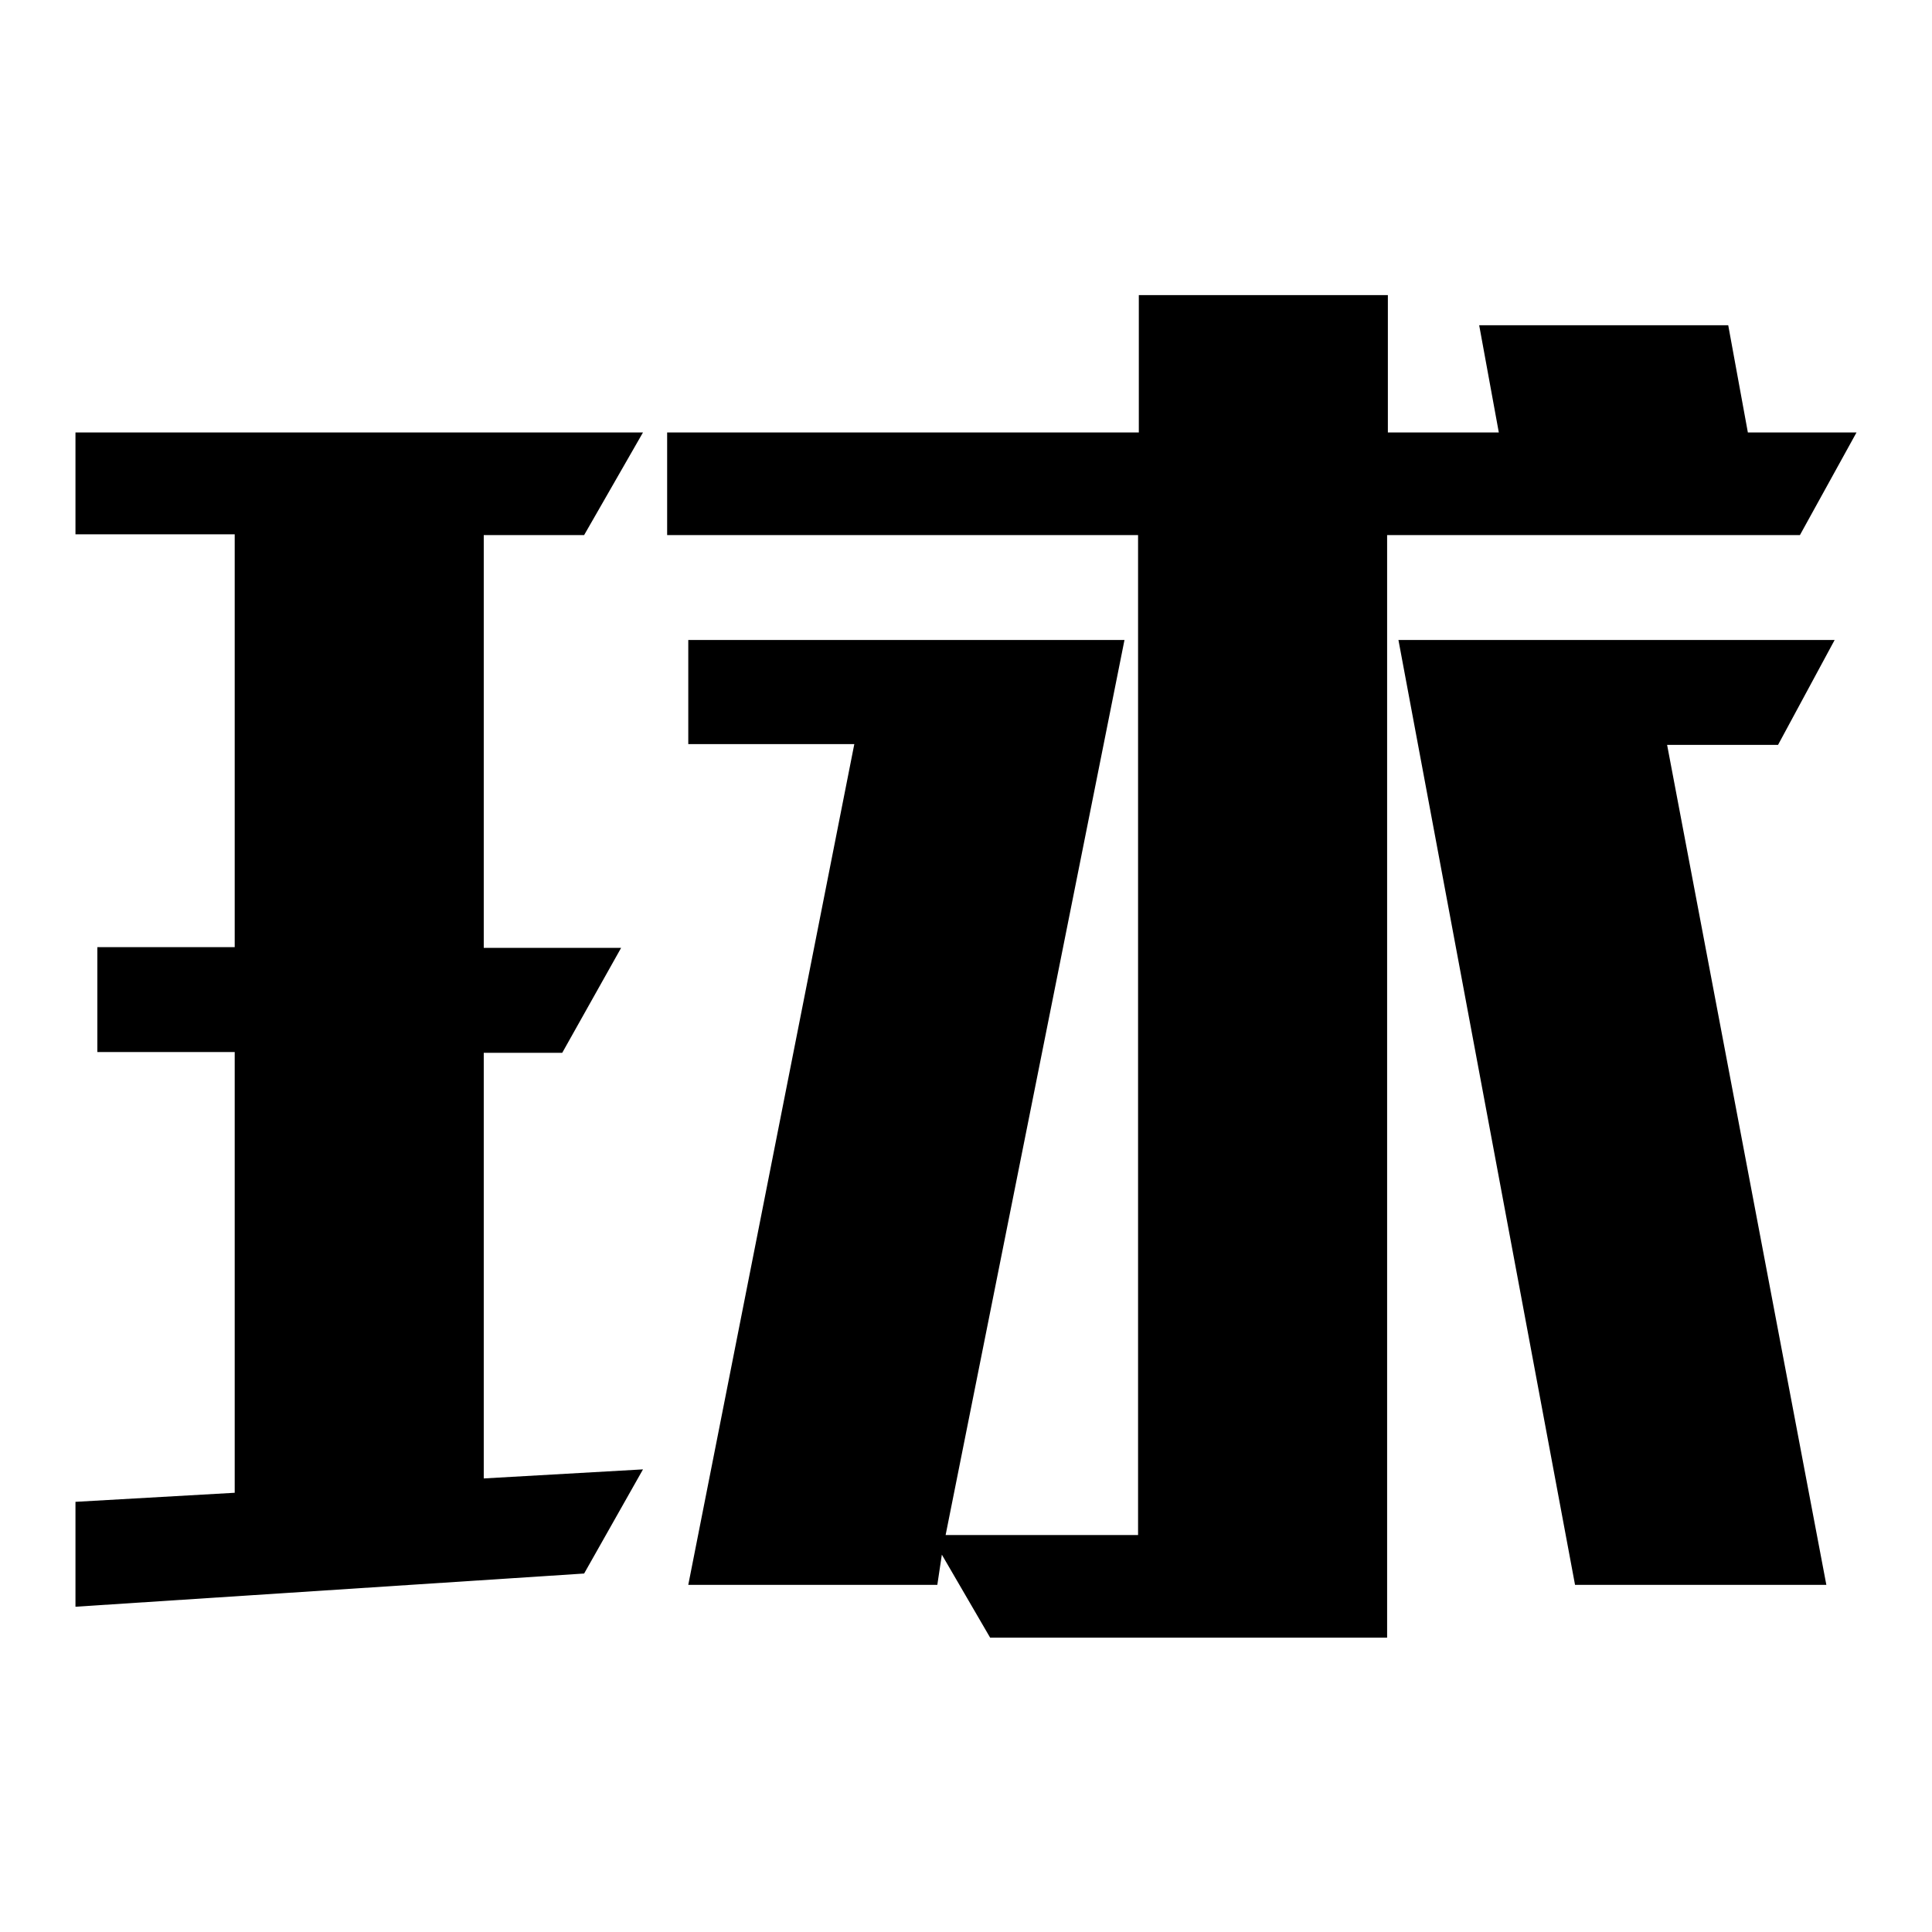
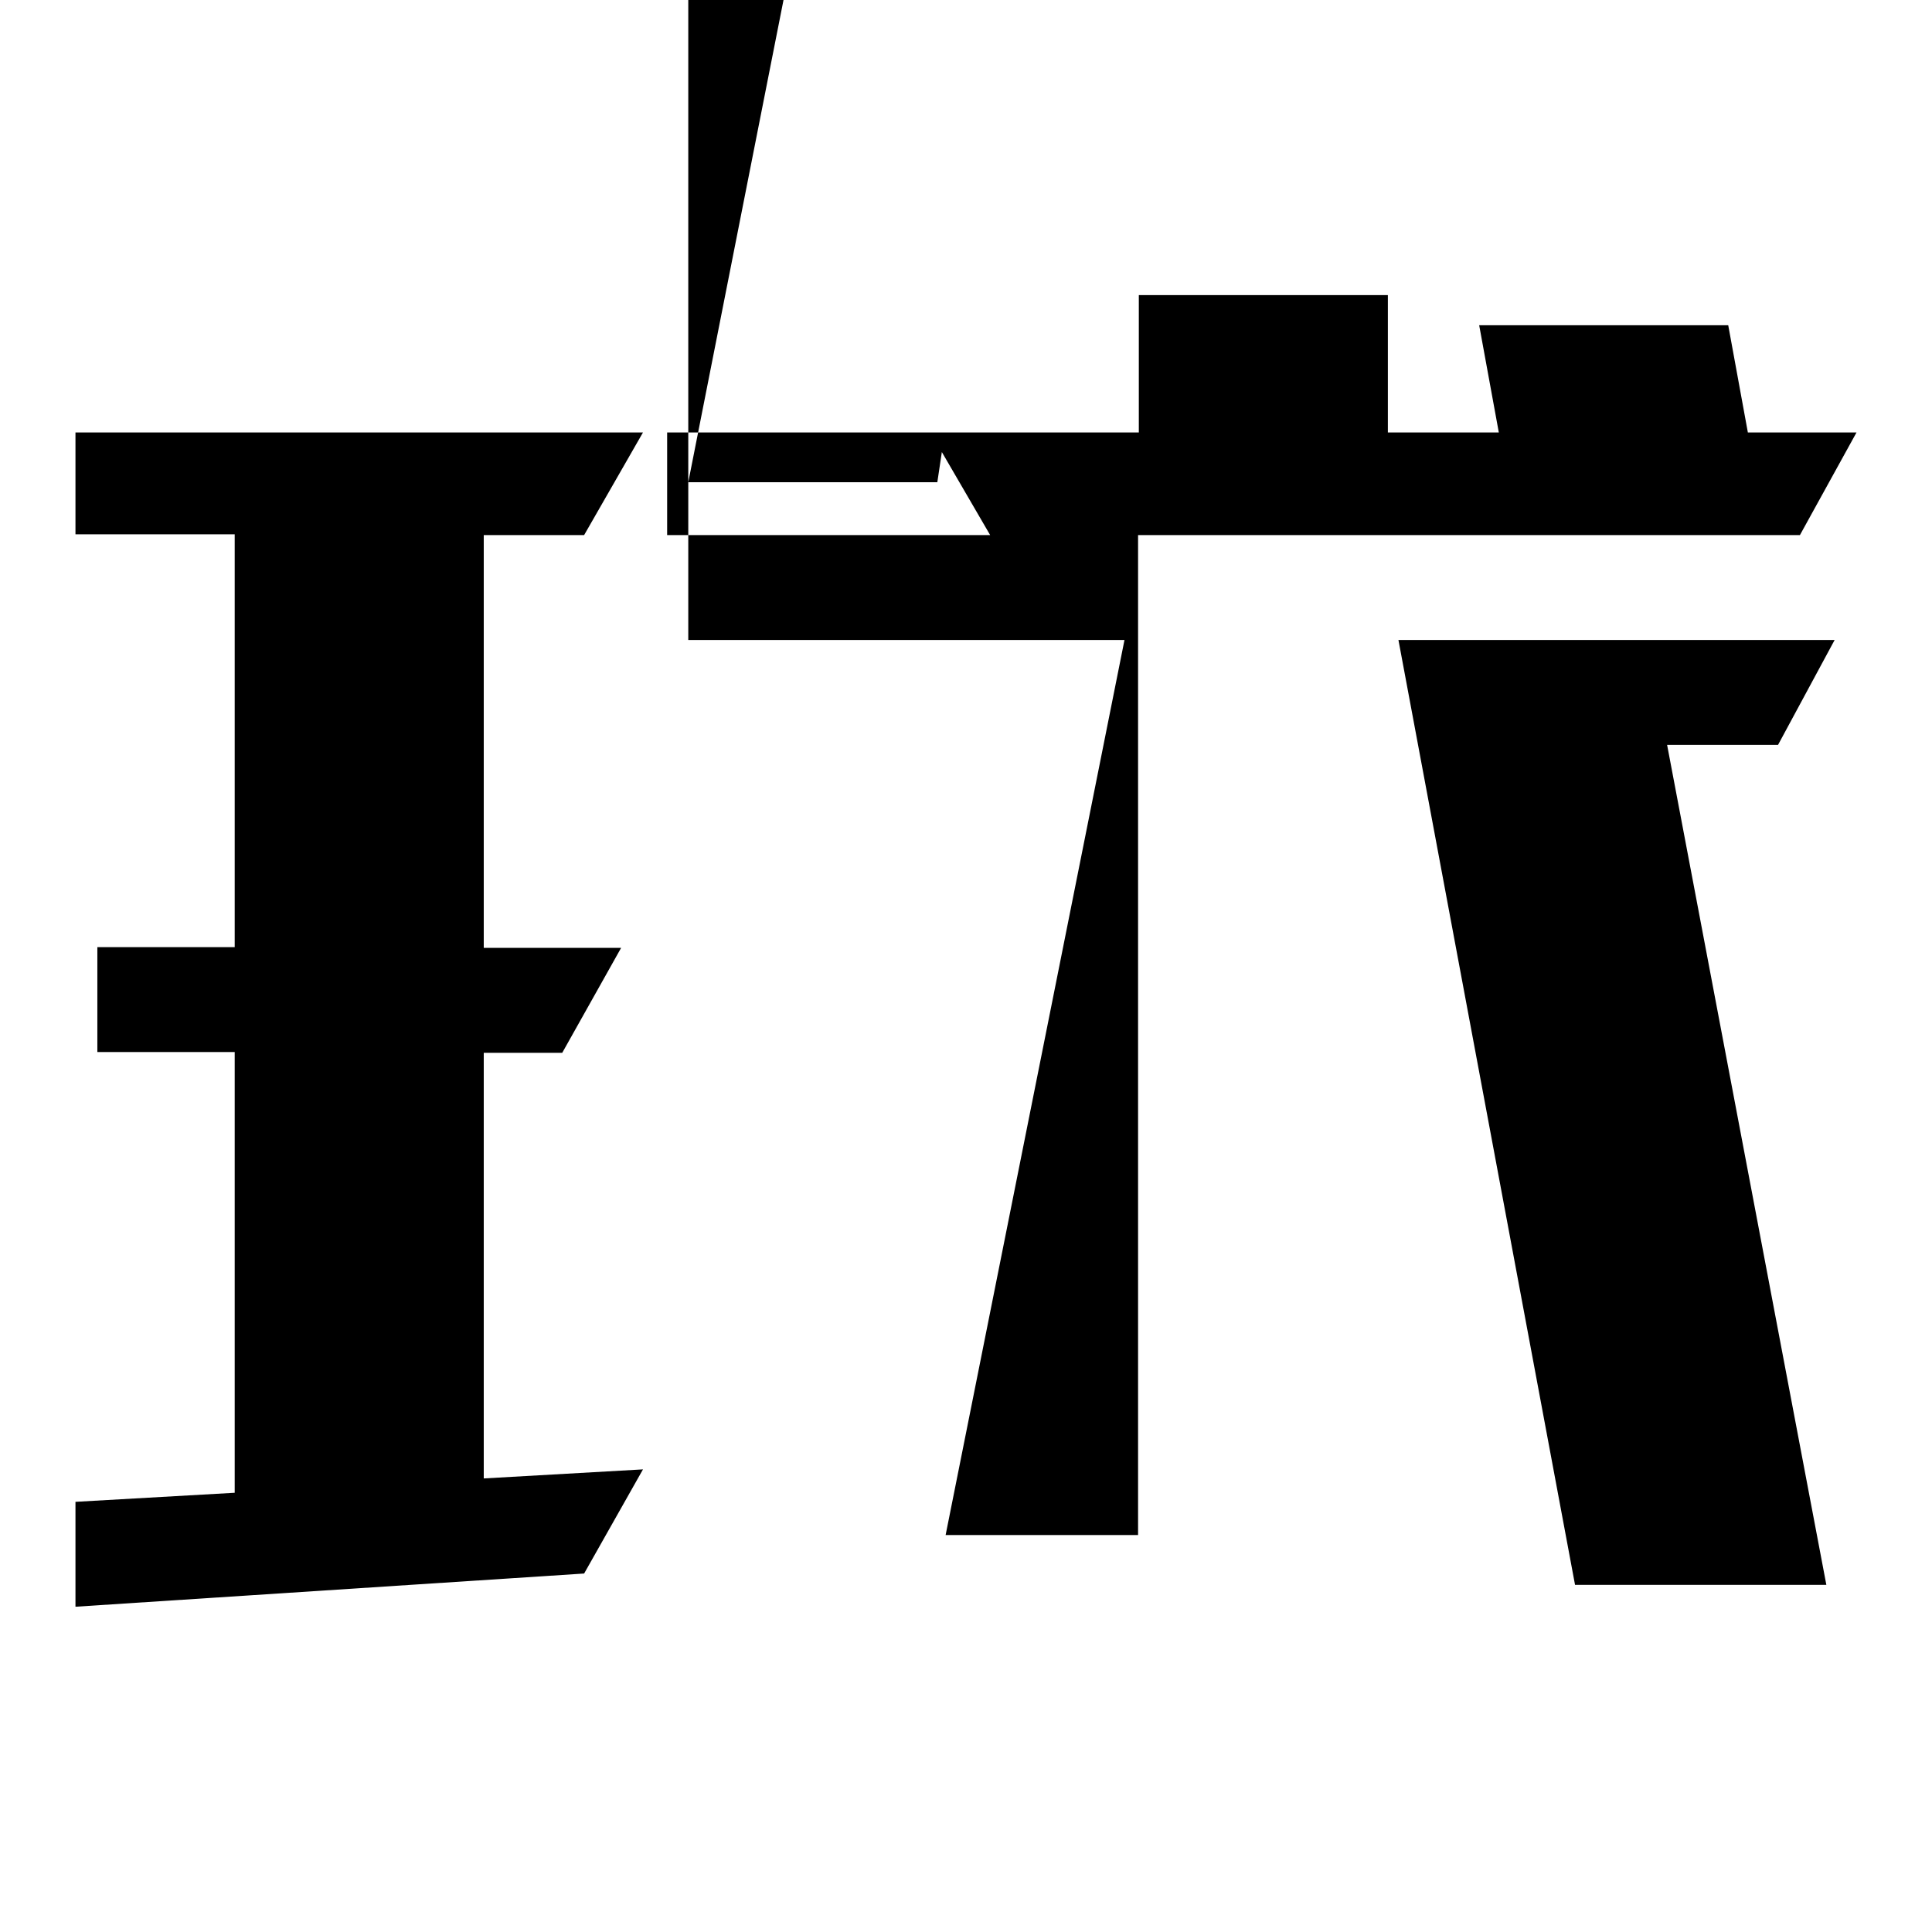
<svg xmlns="http://www.w3.org/2000/svg" version="1.1" x="0px" y="0px" viewBox="0 0 256 256" enable-background="new 0 0 256 256" xml:space="preserve">
  <g>
    <g>
-       <path fill="#000000" d="M77.4,208.5L10,212.9V199l21.1-1.2v-58.4H12.9v-13.9h18.2V70.8H10V57.3h75.2l-7.8,13.6H64.1v54.7h18.2l-7.8,13.9H64.1v56.4l21.1-1.2L77.4,208.5z M238.5,70.9h-54.7v146.1h-52.6l-6.4-11l-0.6,4h-33l22-111.4h-22V84.8h57.8l-23.7,118.6h25.5V70.9H88.4V57.3h62.5V39.1h33v18.2h14.7L196,43.1h33l2.6,14.2H246L238.5,70.9z M243.1,84.8l-7.5,13.9h-14.7L242,210h-33.3L185.3,84.8H243.1z" />
+       <path fill="#000000" d="M77.4,208.5L10,212.9V199l21.1-1.2v-58.4H12.9v-13.9h18.2V70.8H10V57.3h75.2l-7.8,13.6H64.1v54.7h18.2l-7.8,13.9H64.1v56.4l21.1-1.2L77.4,208.5z M238.5,70.9h-54.7h-52.6l-6.4-11l-0.6,4h-33l22-111.4h-22V84.8h57.8l-23.7,118.6h25.5V70.9H88.4V57.3h62.5V39.1h33v18.2h14.7L196,43.1h33l2.6,14.2H246L238.5,70.9z M243.1,84.8l-7.5,13.9h-14.7L242,210h-33.3L185.3,84.8H243.1z" />
    </g>
  </g>
</svg>